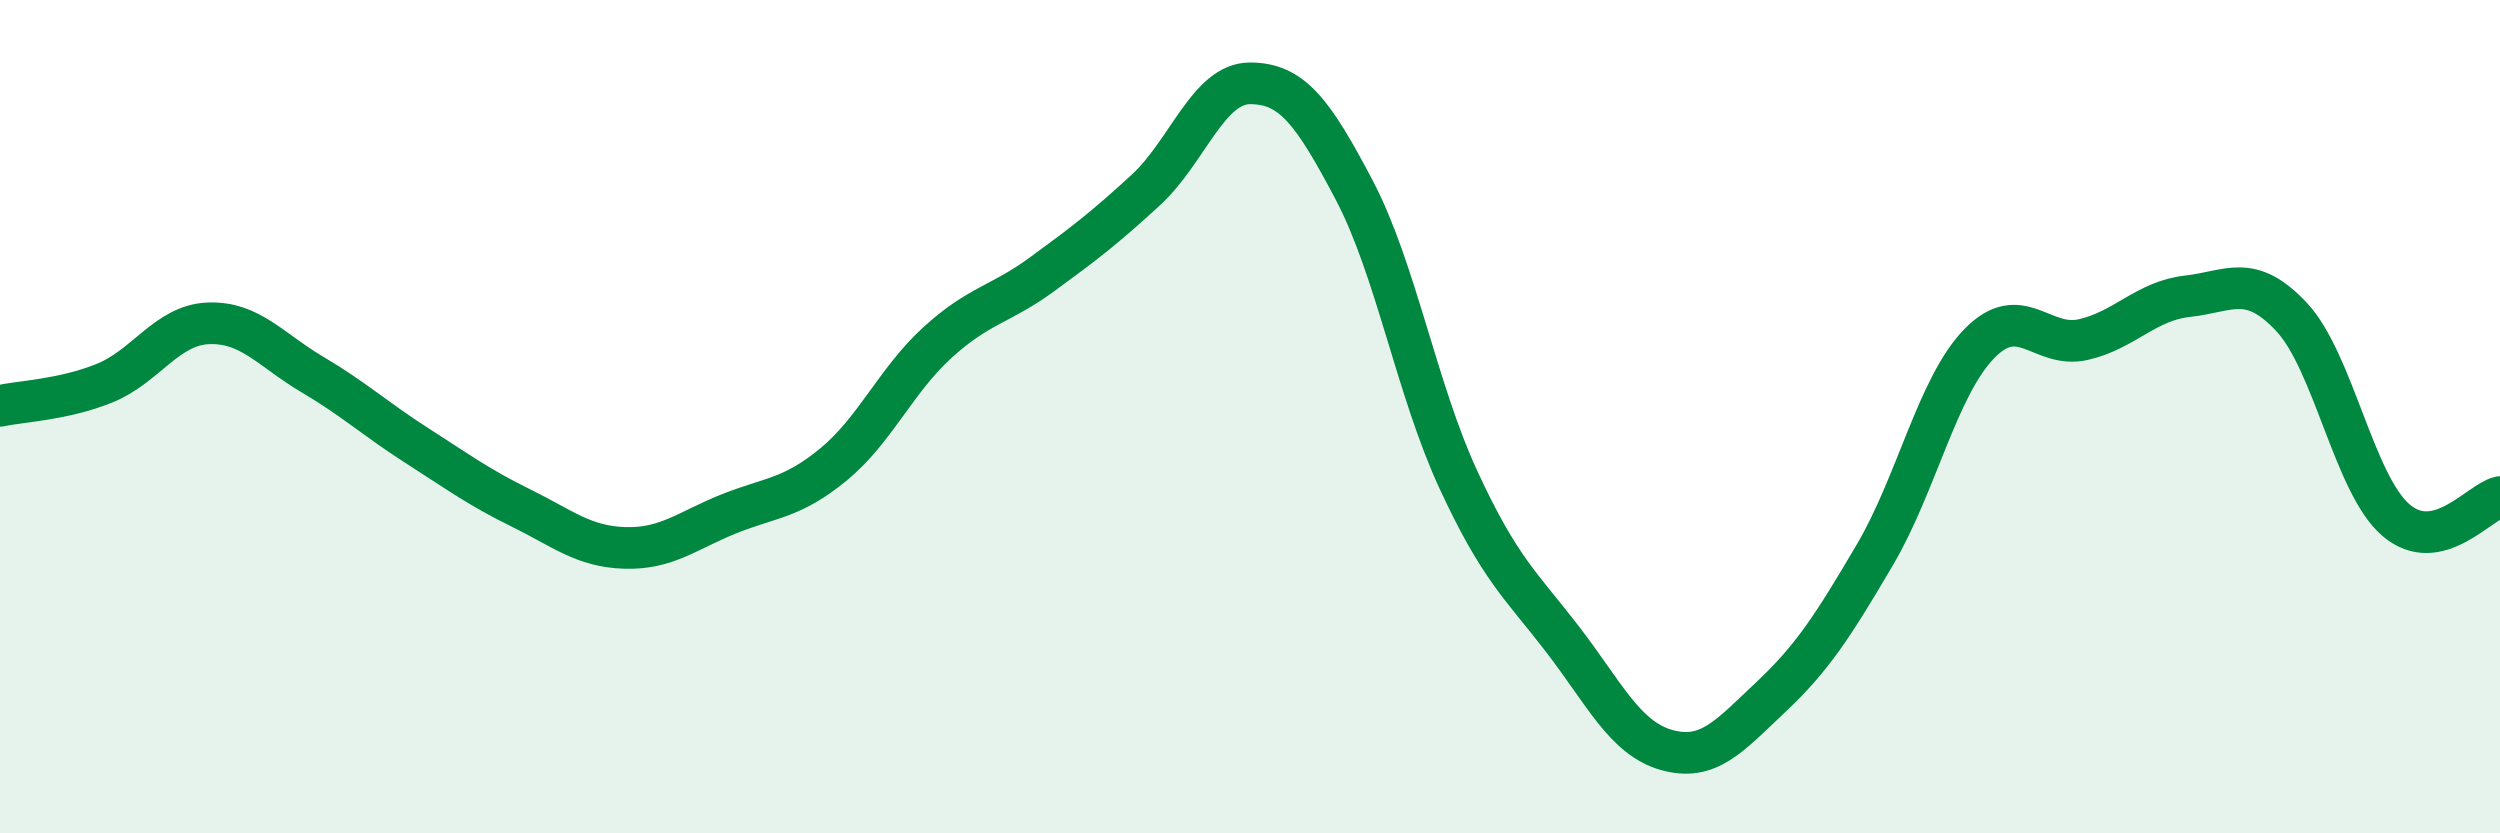
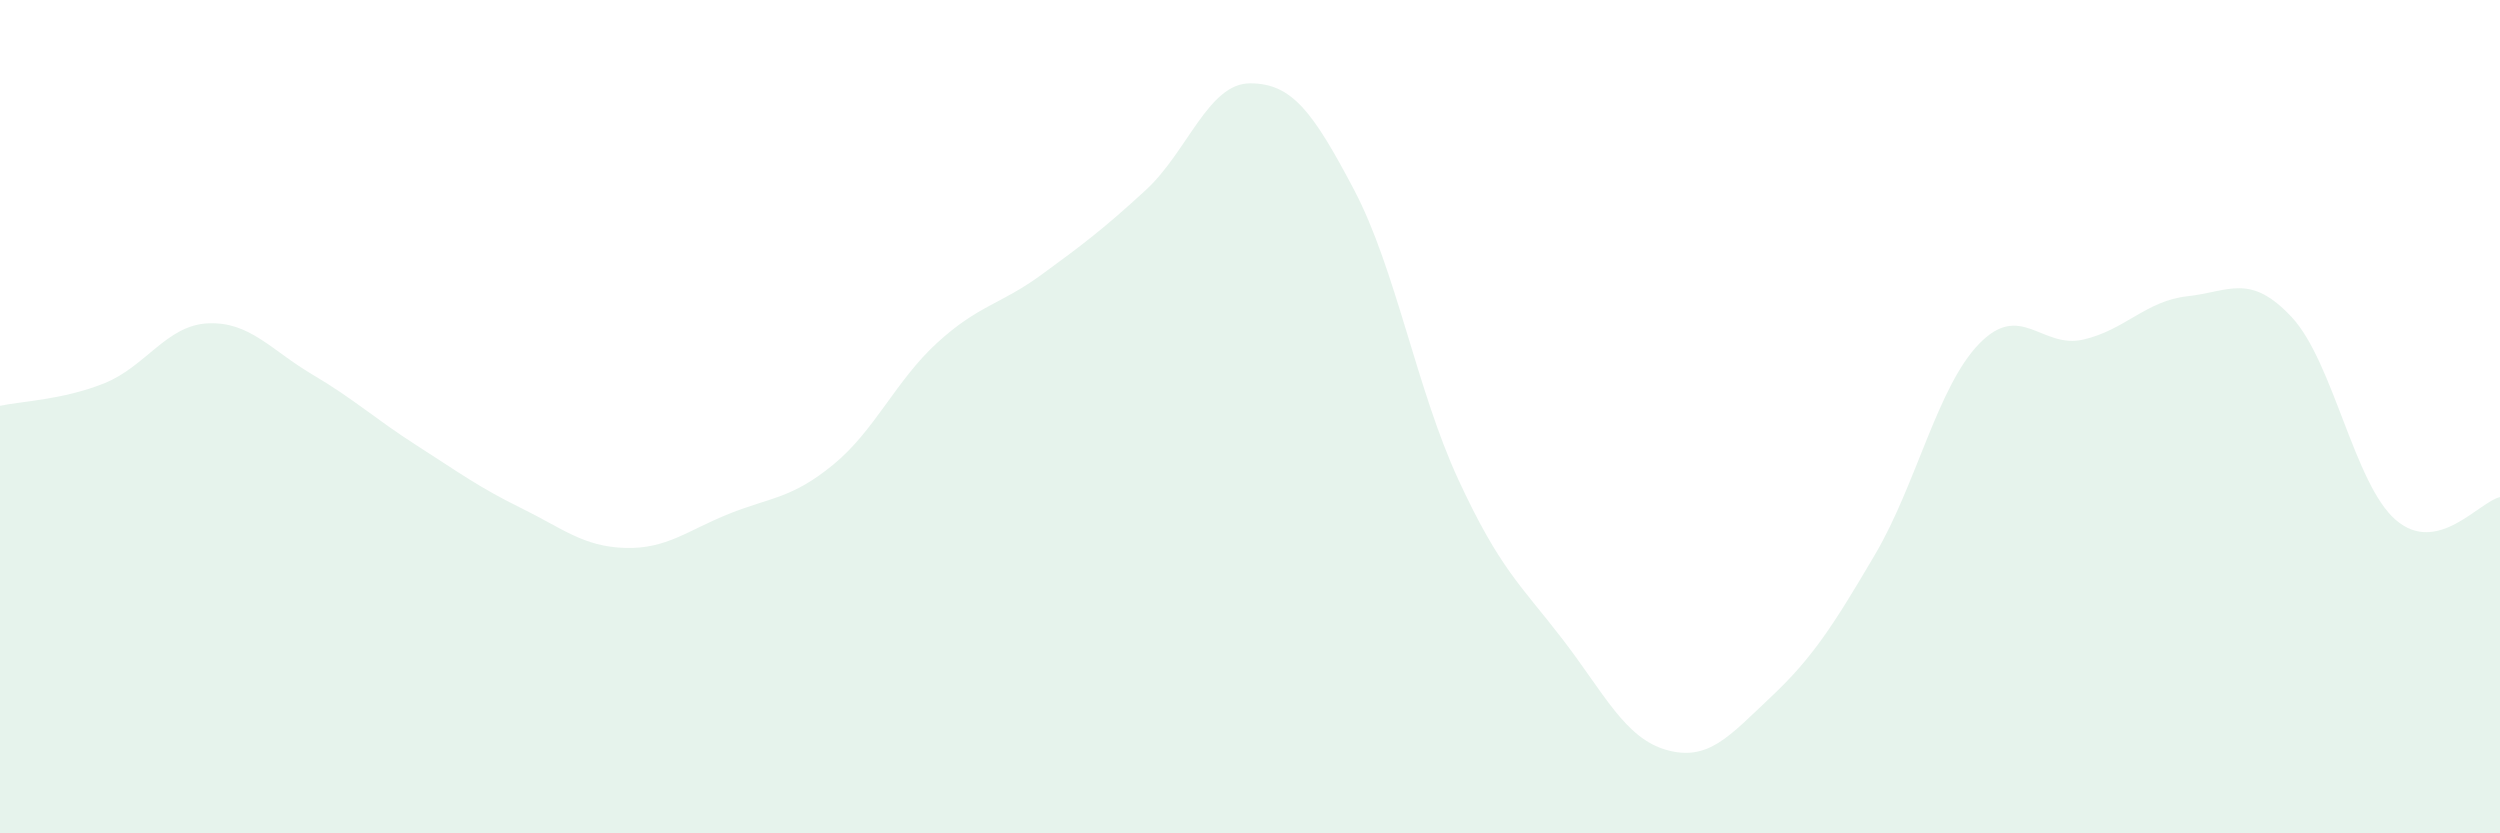
<svg xmlns="http://www.w3.org/2000/svg" width="60" height="20" viewBox="0 0 60 20">
  <path d="M 0,9.74 C 0.5,9.63 1.5,9.6 2.5,9.2 C 3.5,8.8 4,7.8 5,7.76 C 6,7.72 6.5,8.4 7.5,8.99 C 8.5,9.58 9,10.05 10,10.69 C 11,11.33 11.5,11.7 12.5,12.19 C 13.5,12.68 14,13.12 15,13.15 C 16,13.18 16.5,12.73 17.5,12.33 C 18.5,11.93 19,11.97 20,11.15 C 21,10.33 21.5,9.13 22.5,8.22 C 23.5,7.31 24,7.32 25,6.59 C 26,5.86 26.5,5.48 27.5,4.56 C 28.5,3.64 29,2 30,2 C 31,2 31.5,2.66 32.5,4.56 C 33.5,6.46 34,9.35 35,11.51 C 36,13.67 36.5,14.04 37.5,15.34 C 38.5,16.64 39,17.72 40,18 C 41,18.28 41.5,17.67 42.5,16.73 C 43.5,15.79 44,15.01 45,13.31 C 46,11.61 46.5,9.28 47.5,8.25 C 48.5,7.22 49,8.38 50,8.15 C 51,7.92 51.5,7.22 52.5,7.11 C 53.5,7 54,6.54 55,7.61 C 56,8.68 56.5,11.62 57.5,12.48 C 58.5,13.34 59.5,12.04 60,11.93L60 20L0 20Z" fill="#008740" opacity="0.1" stroke-linecap="round" stroke-linejoin="round" />
-   <path d="M 0,9.74 C 0.5,9.63 1.5,9.6 2.5,9.2 C 3.5,8.8 4,7.8 5,7.76 C 6,7.72 6.5,8.4 7.5,8.99 C 8.5,9.58 9,10.05 10,10.69 C 11,11.33 11.5,11.7 12.5,12.19 C 13.5,12.68 14,13.12 15,13.15 C 16,13.18 16.5,12.73 17.5,12.33 C 18.5,11.93 19,11.97 20,11.15 C 21,10.33 21.5,9.13 22.5,8.22 C 23.5,7.31 24,7.32 25,6.59 C 26,5.86 26.5,5.48 27.5,4.56 C 28.5,3.64 29,2 30,2 C 31,2 31.5,2.66 32.5,4.56 C 33.5,6.46 34,9.35 35,11.51 C 36,13.67 36.5,14.04 37.5,15.34 C 38.5,16.64 39,17.72 40,18 C 41,18.28 41.5,17.67 42.5,16.73 C 43.5,15.79 44,15.01 45,13.31 C 46,11.61 46.5,9.28 47.5,8.25 C 48.5,7.22 49,8.38 50,8.15 C 51,7.92 51.5,7.22 52.5,7.11 C 53.5,7 54,6.54 55,7.61 C 56,8.68 56.5,11.62 57.5,12.48 C 58.5,13.34 59.5,12.04 60,11.93" stroke="#008740" stroke-width="1" fill="none" stroke-linecap="round" stroke-linejoin="round" />
</svg>